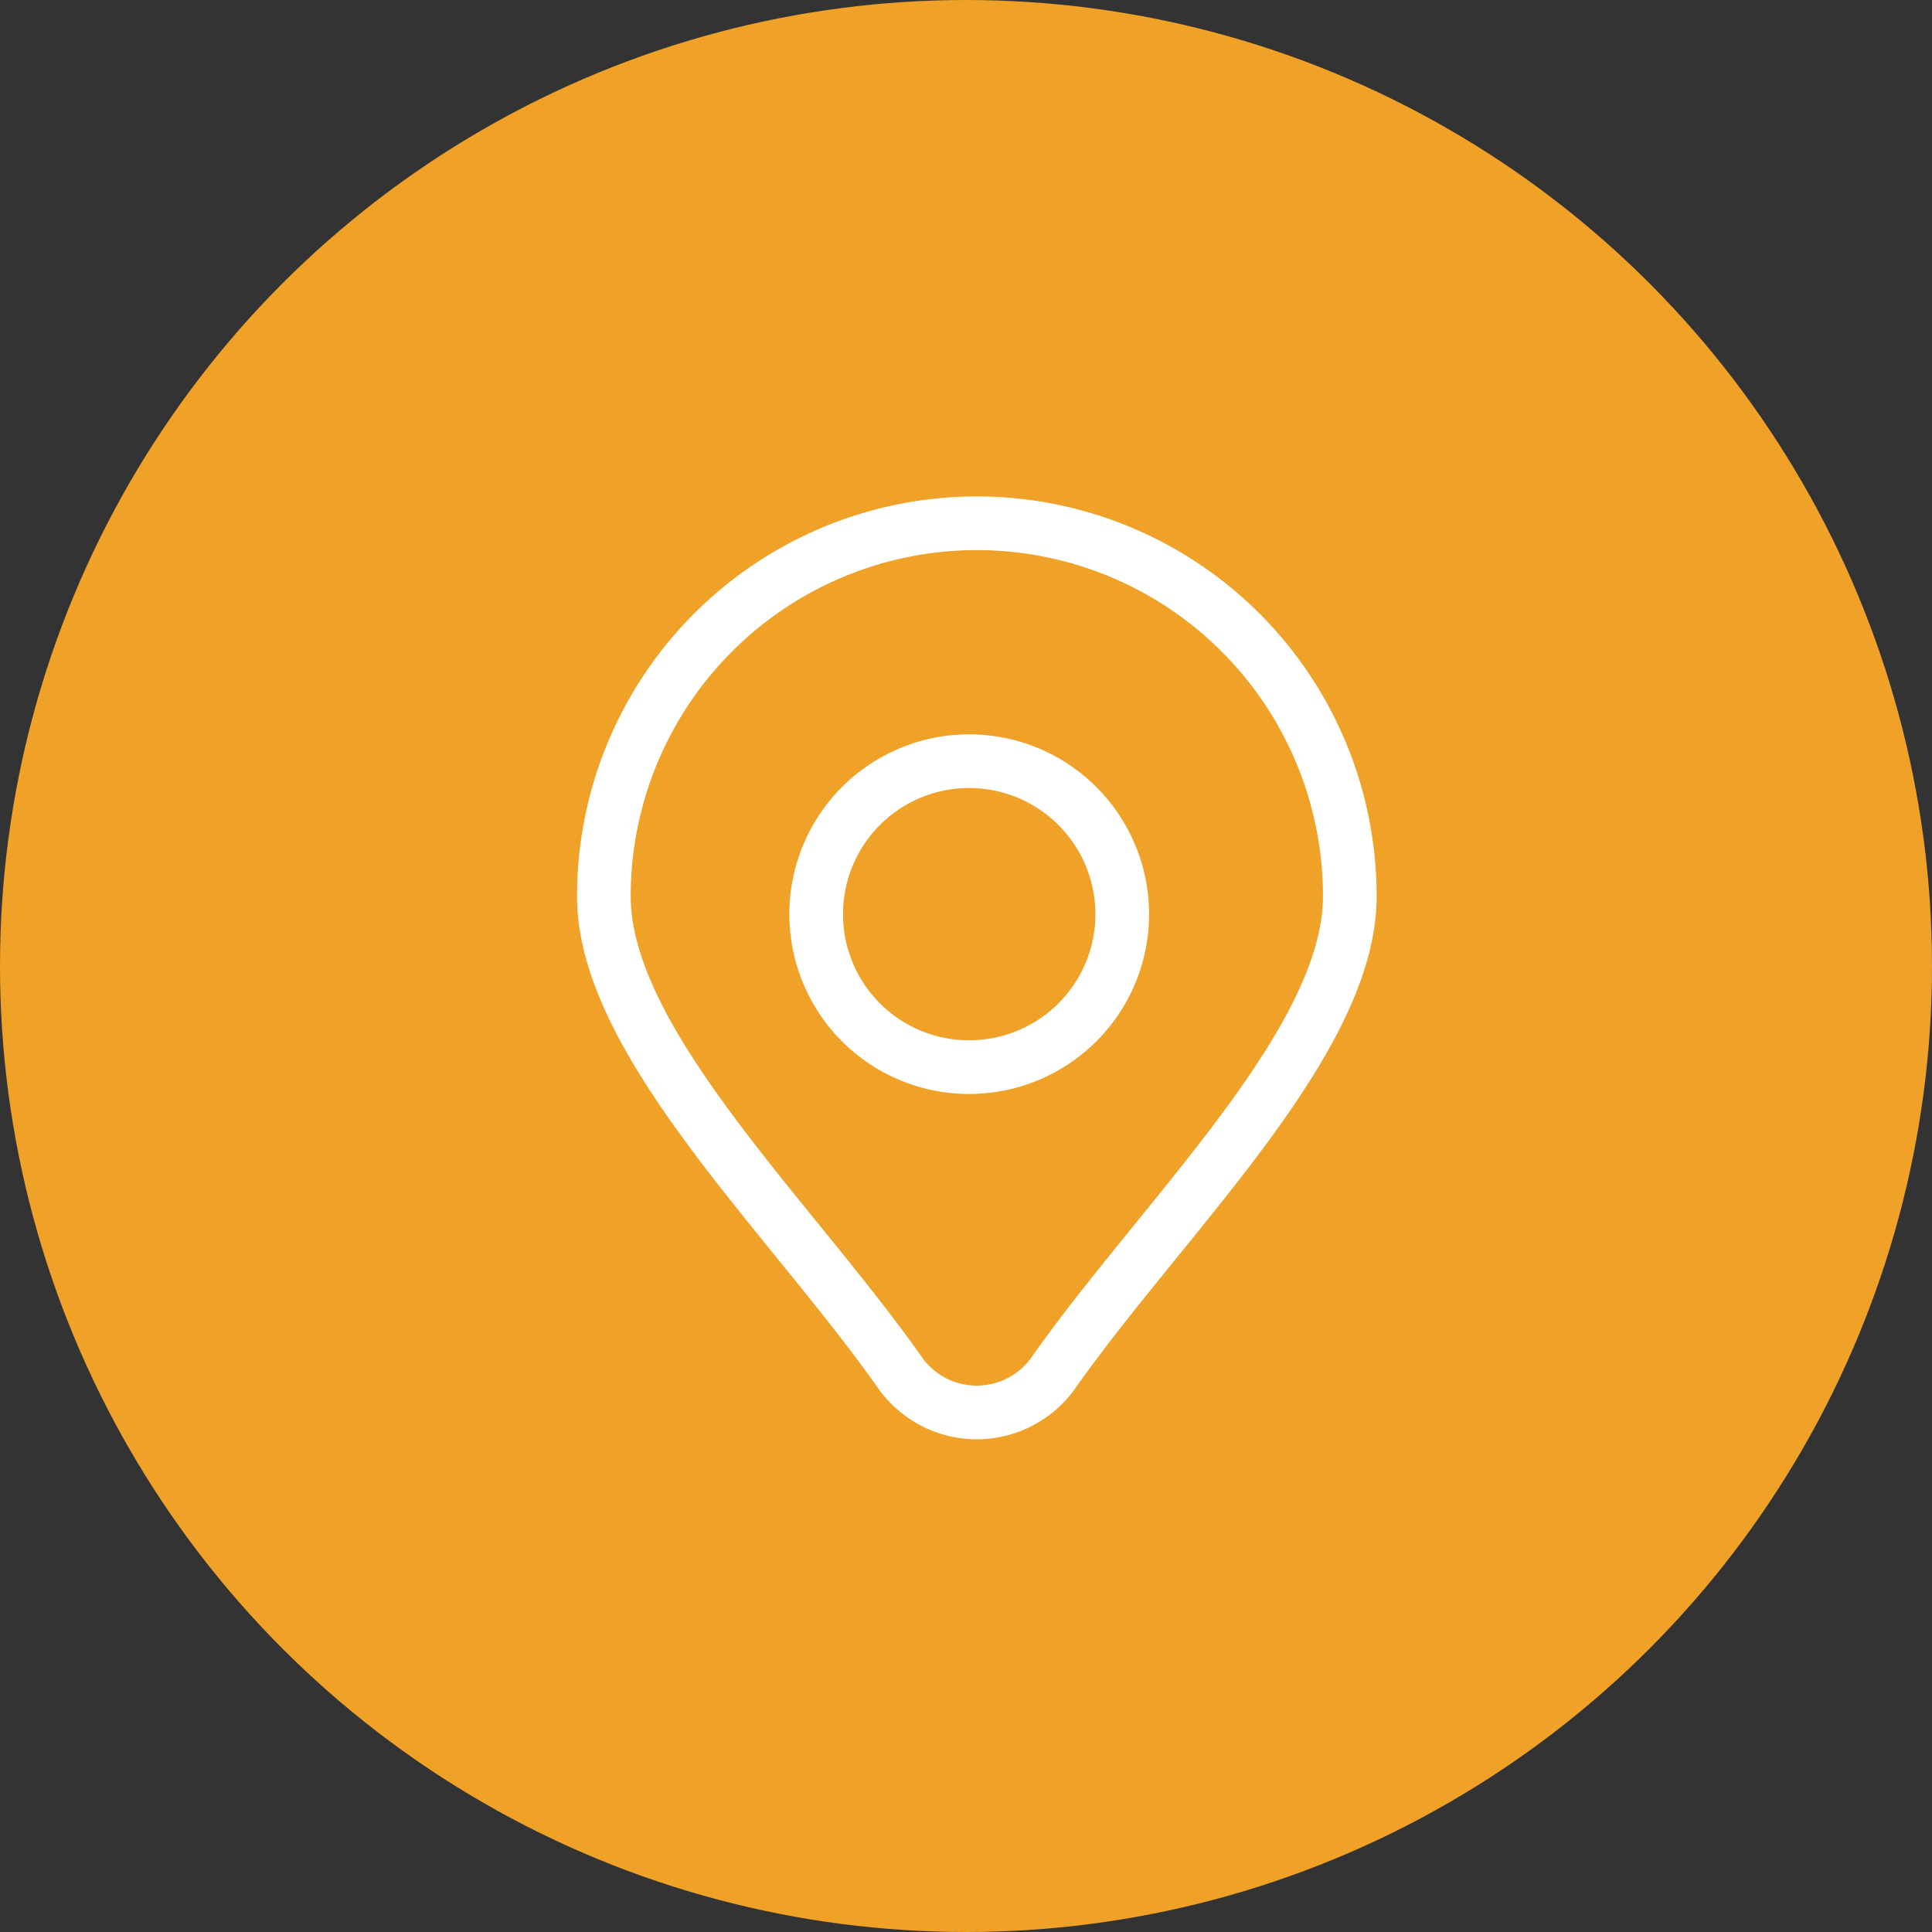
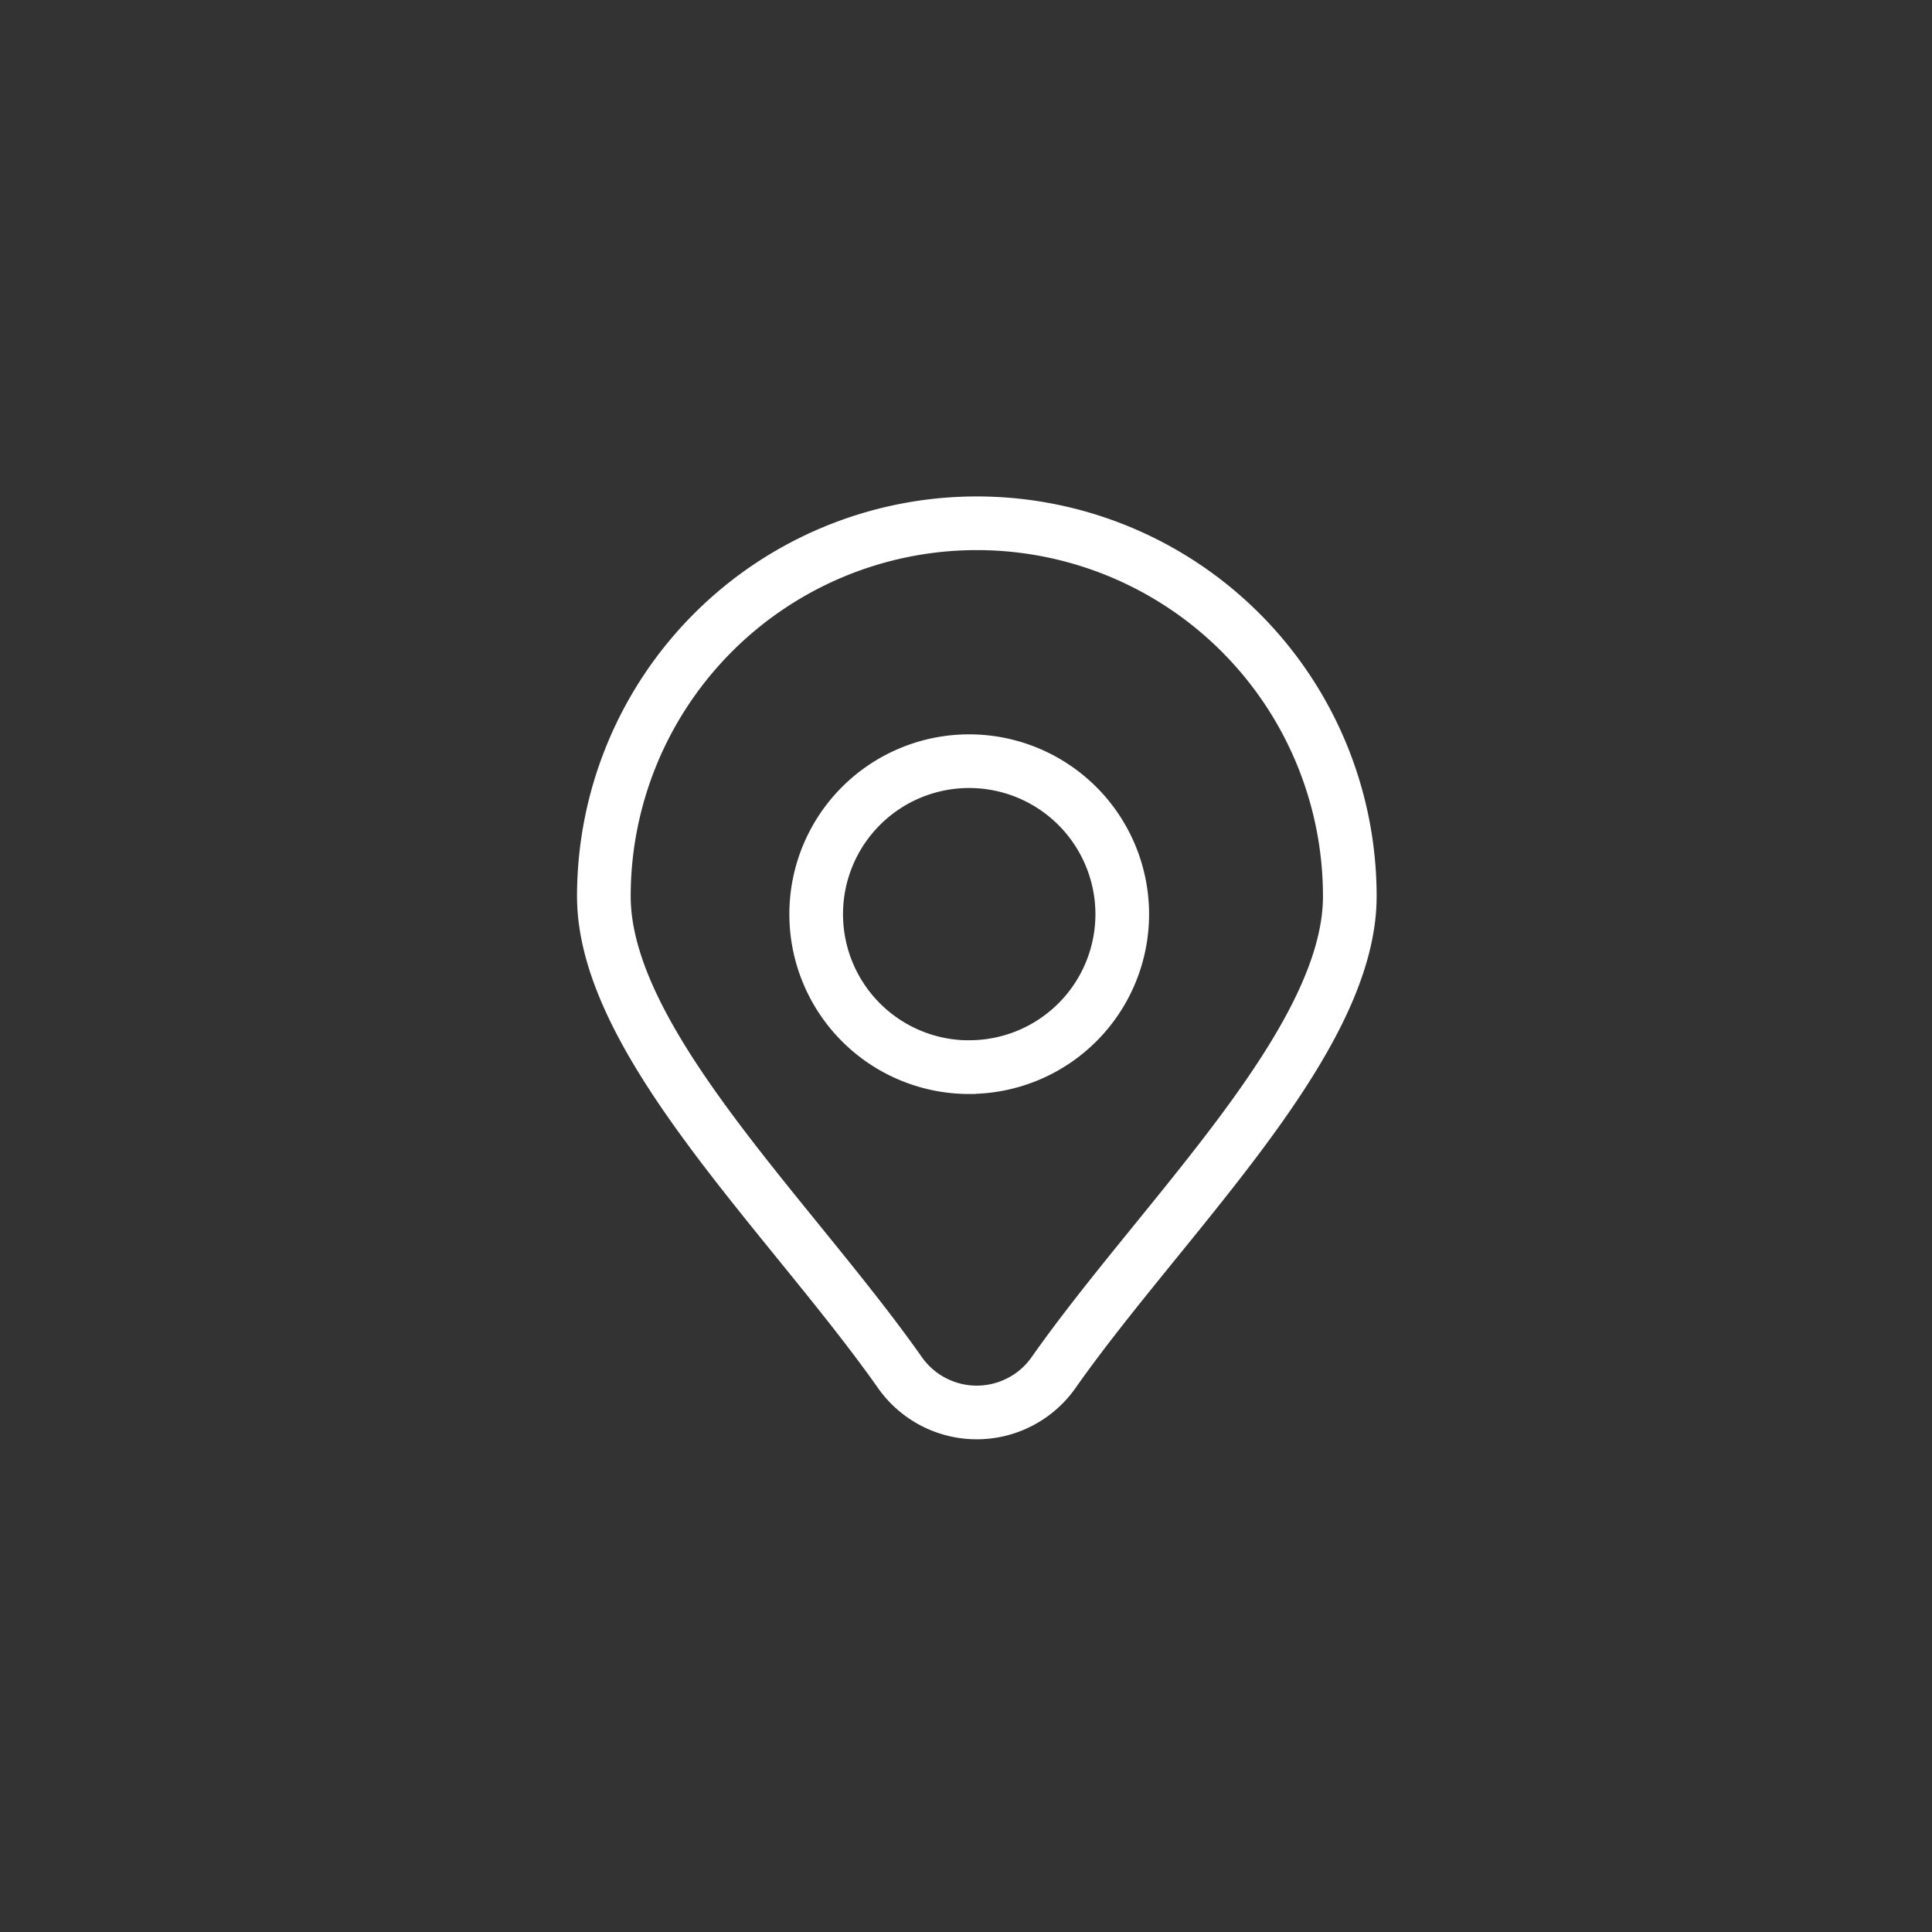
<svg xmlns="http://www.w3.org/2000/svg" width="72" height="72" viewBox="0 0 72 72">
  <rect x="0" y="0" width="72" height="72" fill="#333333" stroke="none" />
  <g id="Group_20796" data-name="Group 20796" transform="translate(-332 -723)">
-     <circle id="Ellipse_64" data-name="Ellipse 64" cx="36" cy="36" r="36" transform="translate(332 723)" fill="#efa128" />
    <path id="Path_254" data-name="Path 254" d="M-2566.23,6100.407a13.9,13.9,0,0,0-13.9,13.9v0c0,5.433,6.96,11.963,11.031,17.747a3.5,3.5,0,0,0,4.879.853,3.474,3.474,0,0,0,.852-.853c4.068-5.784,11.037-12.314,11.037-17.747A13.9,13.9,0,0,0-2566.23,6100.407Zm-.287,20.269a5.7,5.7,0,0,1-5.7-5.695v-.008a5.7,5.7,0,0,1,5.7-5.7h.006a5.707,5.707,0,0,1,5.7,5.7,5.7,5.7,0,0,1-5.7,5.7Z" transform="translate(2934.634 -5357.906)" fill="none" stroke="#fff" stroke-miterlimit="10" stroke-width="2" />
  </g>
</svg>